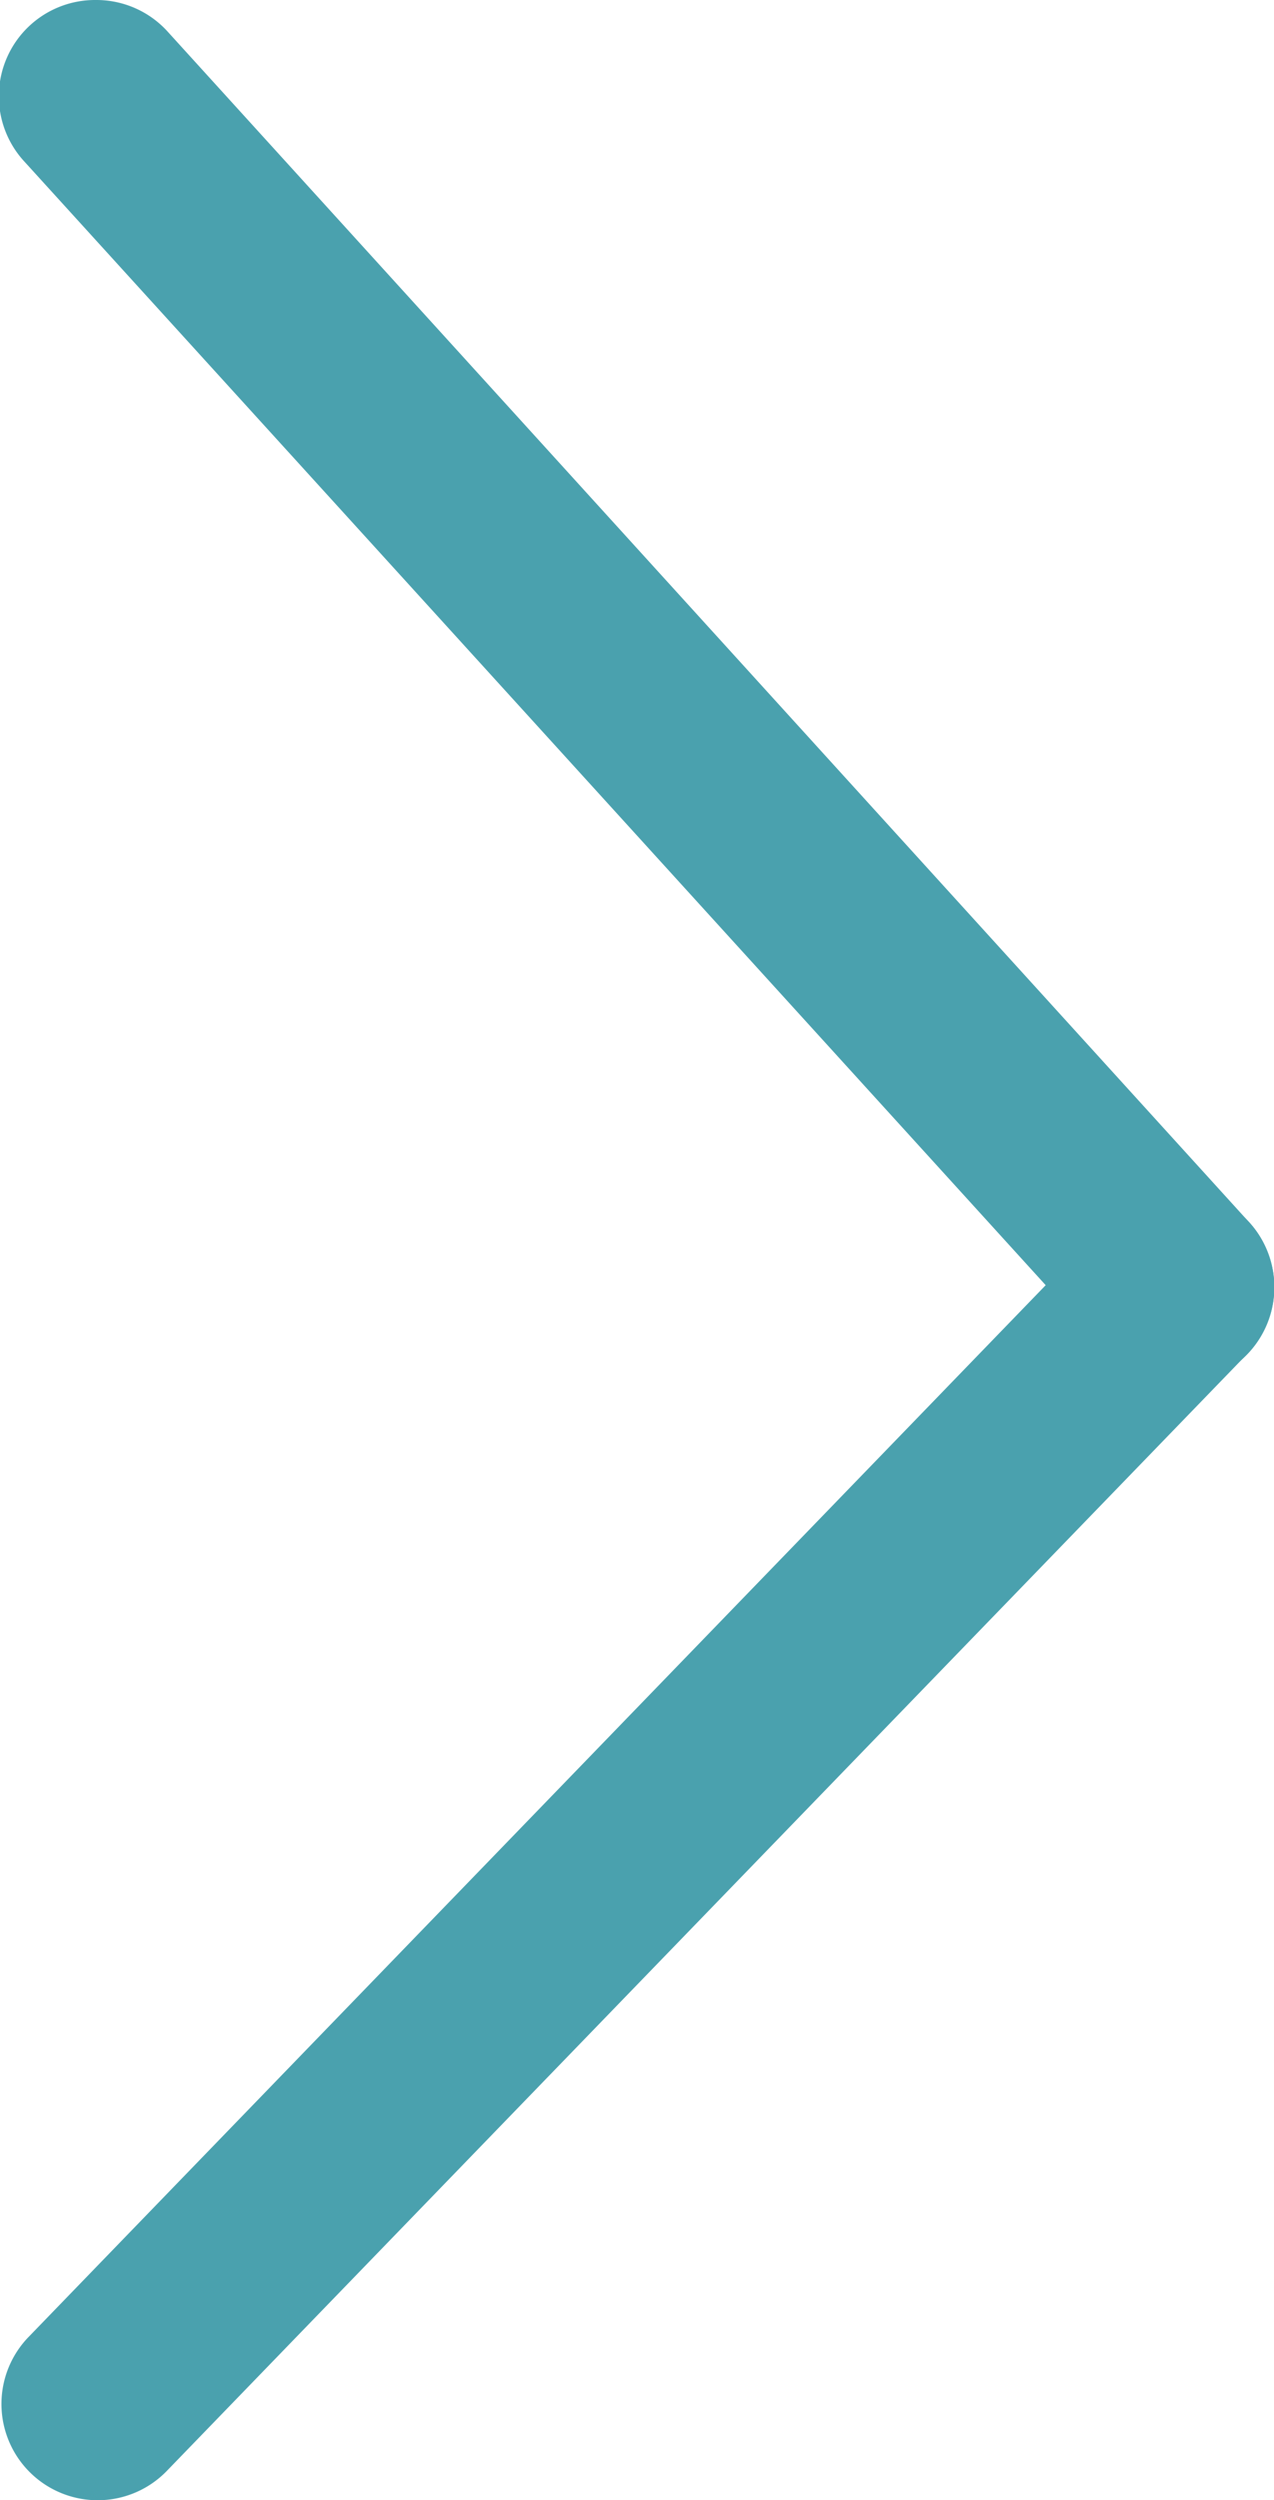
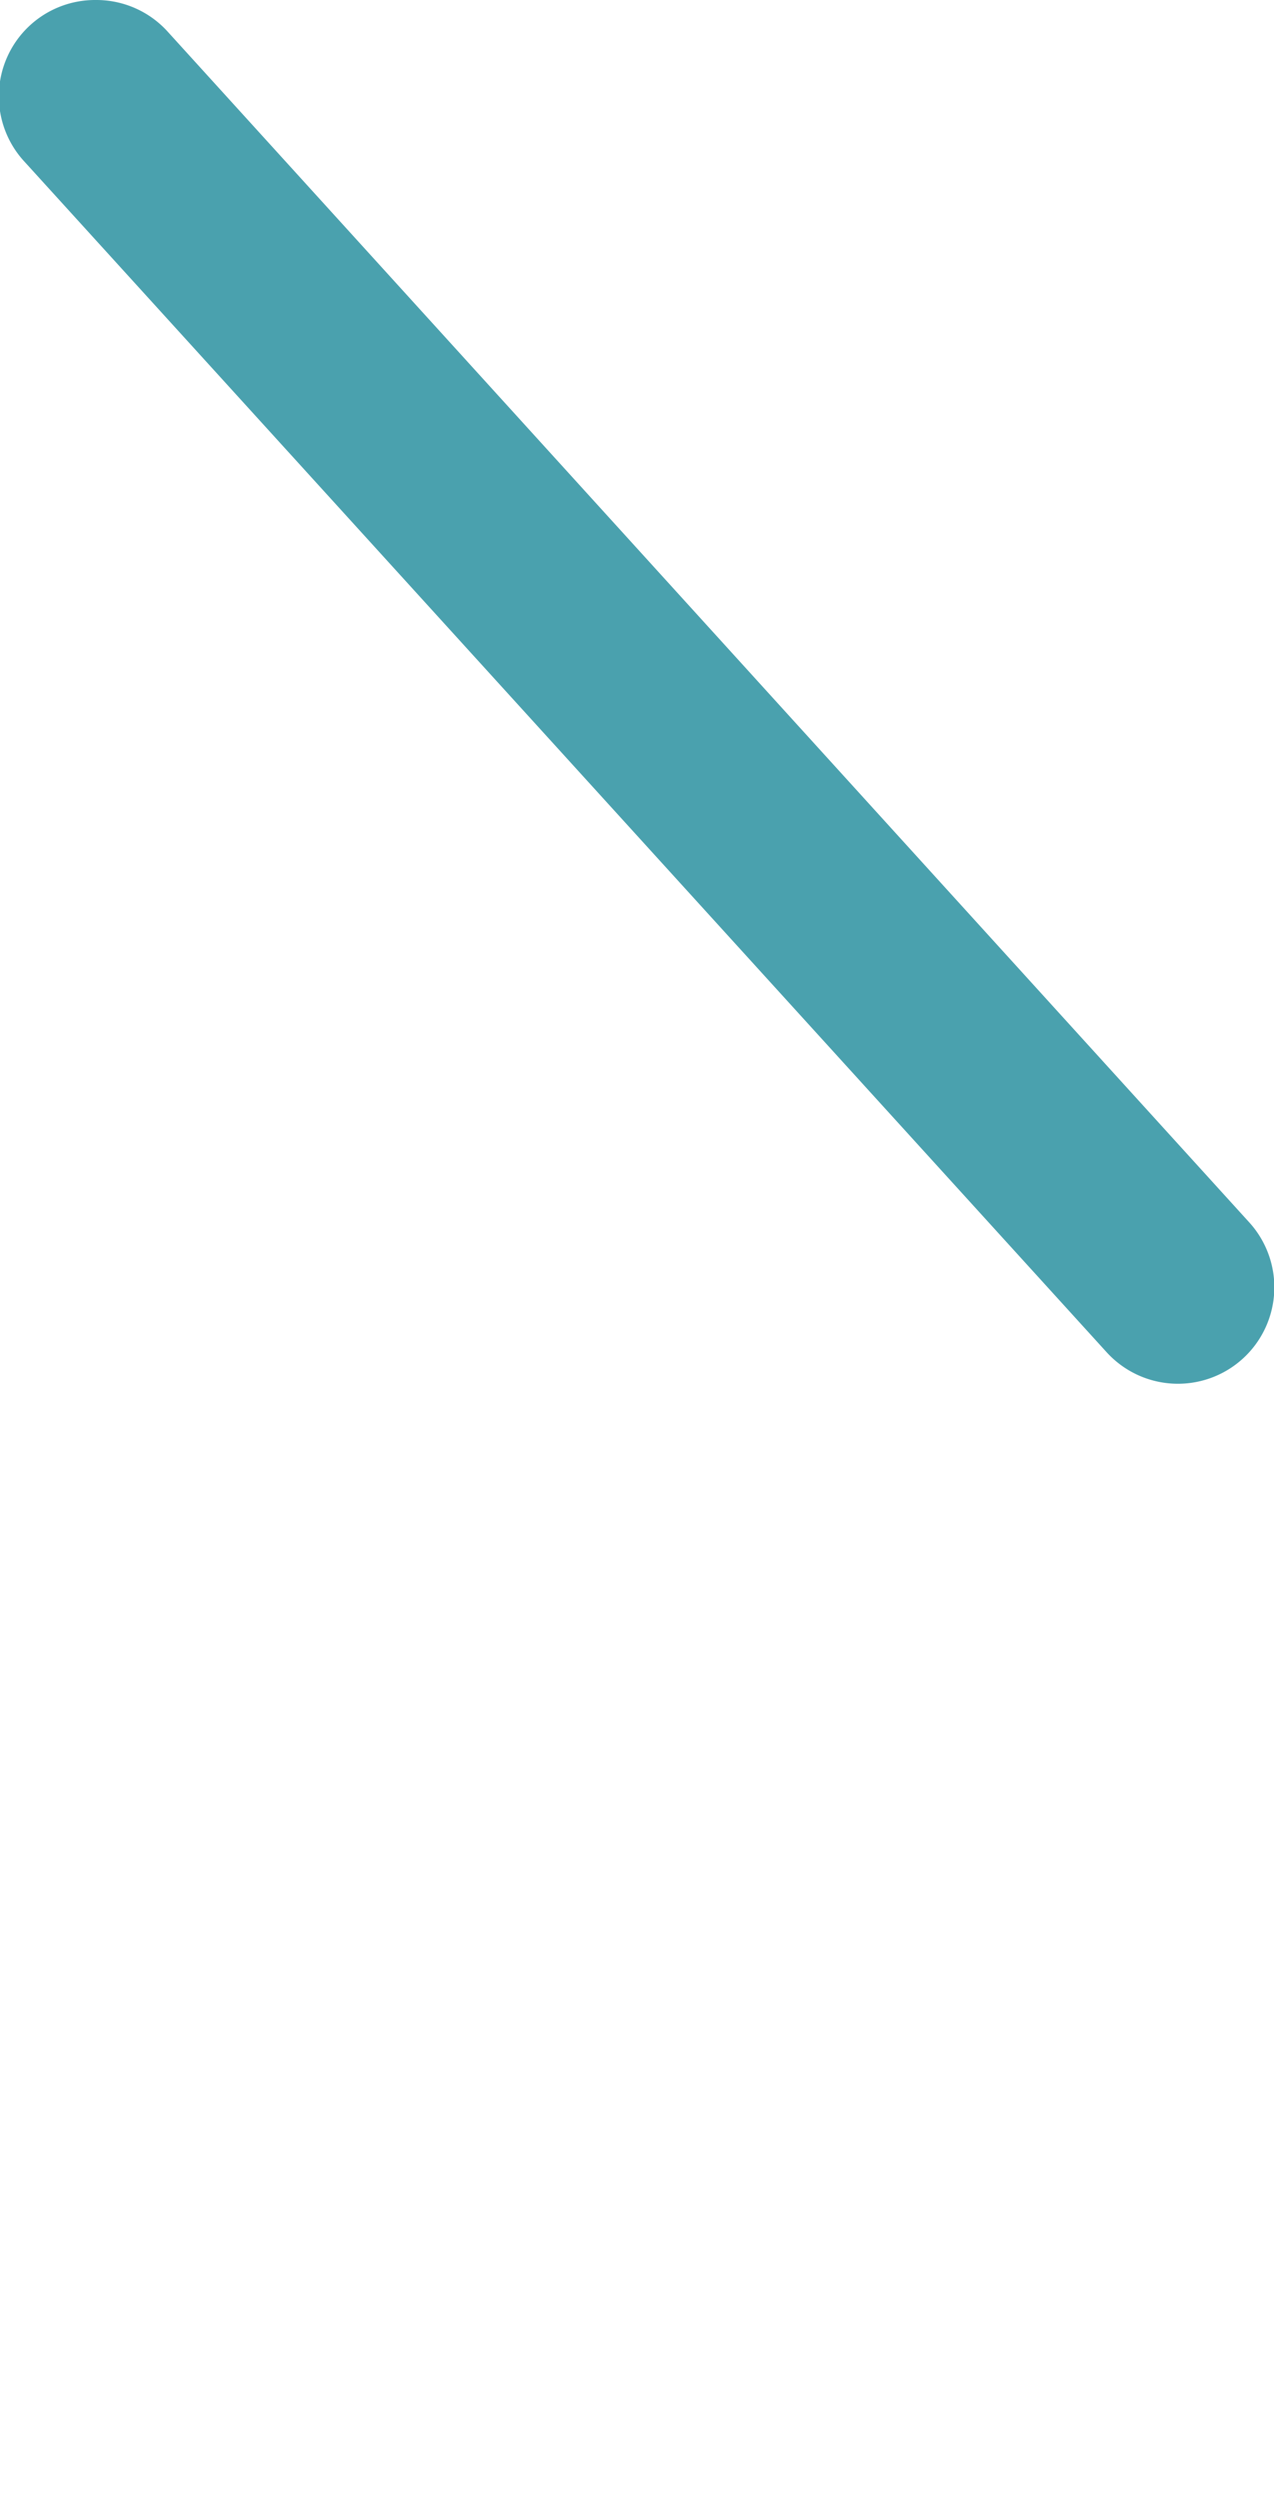
<svg xmlns="http://www.w3.org/2000/svg" width="5.178" height="10.156" viewBox="0 0 5.178 10.156">
  <g id="Group_557" data-name="Group 557" transform="translate(5.178 10.156) rotate(180)">
    <g id="Group_99" data-name="Group 99" transform="translate(0 0)">
      <g id="Group_97" data-name="Group 97" transform="translate(0 4.536)">
        <path id="Path_152" data-name="Path 152" d="M4.787,5.62a.391.391,0,0,1-.29-.128L.1.654A.391.391,0,1,1,.681.128l4.4,4.838a.391.391,0,0,1-.29.654Z" transform="translate(0 0)" fill="#4aa1ae" />
      </g>
      <g id="Group_98" data-name="Group 98">
-         <path id="Path_153" data-name="Path 153" d="M.391,5.319A.391.391,0,0,1,.11,4.655L4.5.119a.391.391,0,0,1,.562.544L.672,5.2A.39.39,0,0,1,.391,5.319Z" transform="translate(0 0)" fill="#4aa1ae" />
-       </g>
+         </g>
    </g>
  </g>
</svg>